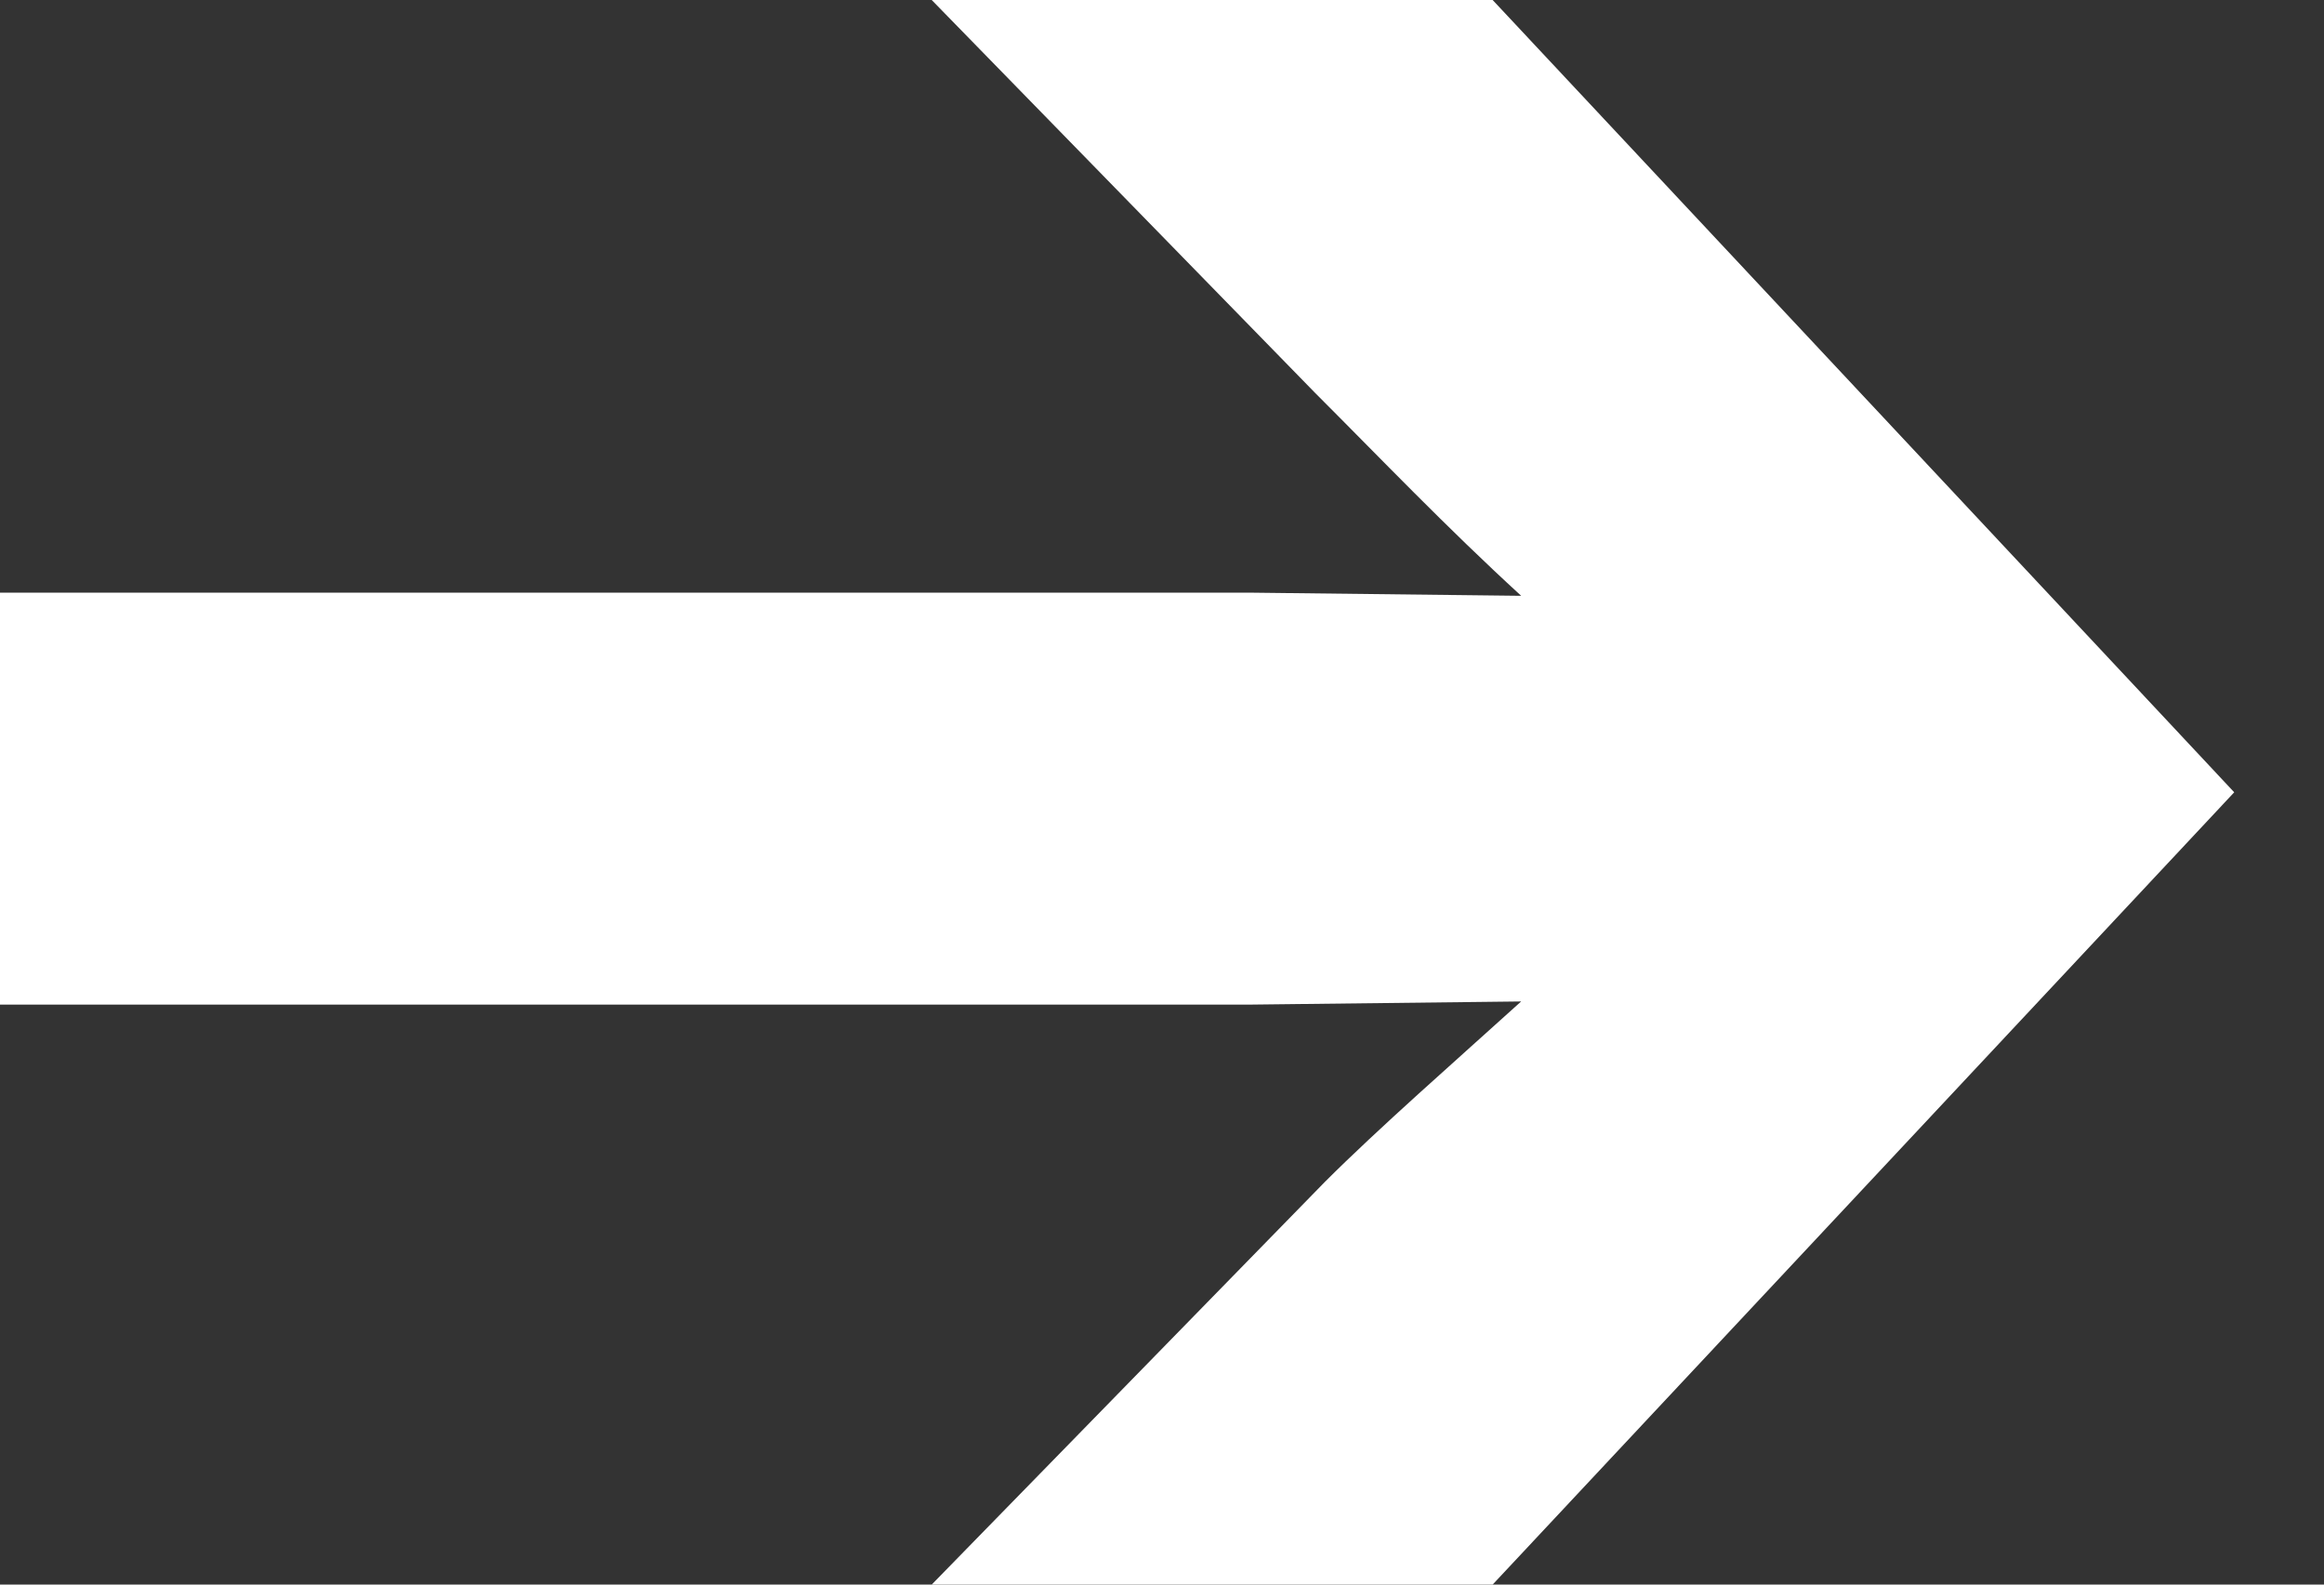
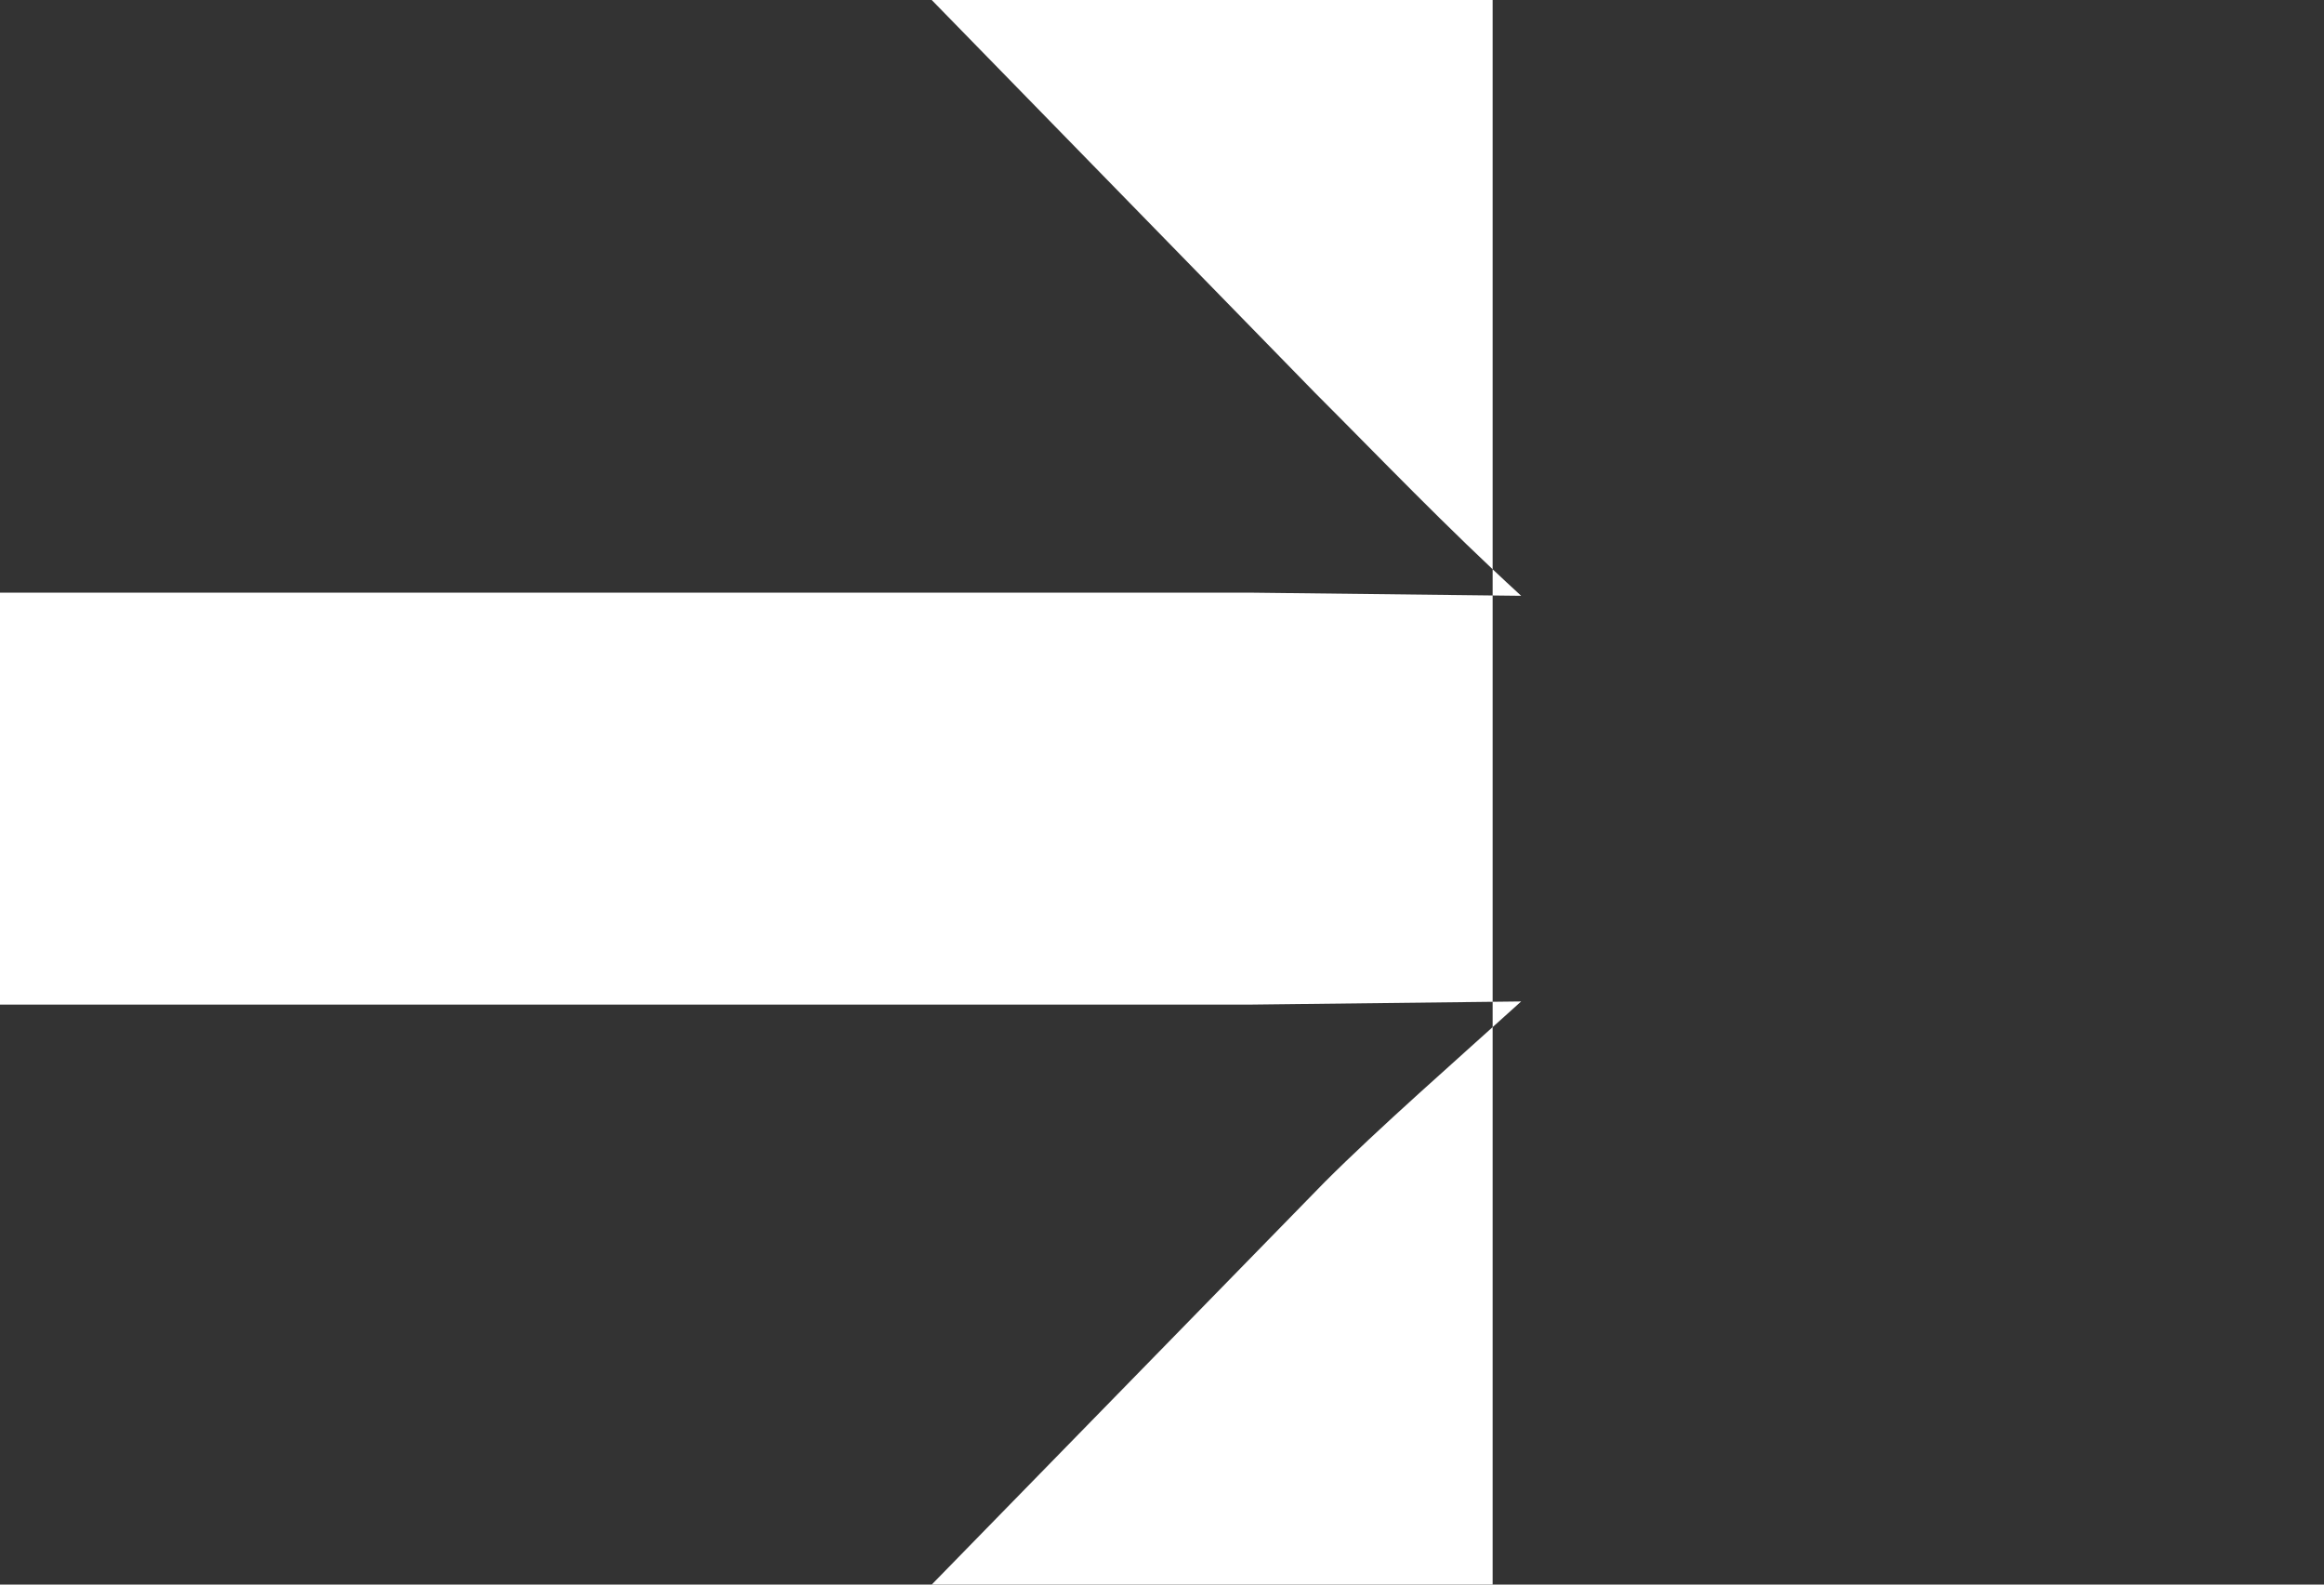
<svg xmlns="http://www.w3.org/2000/svg" fill="none" height="100%" overflow="visible" preserveAspectRatio="none" style="display: block;" viewBox="0 0 22 15" width="100%">
  <rect x="0" y="0" width="22" height="15" fill="#333333" stroke="none" />
-   <path d="M12.54 11.19C13.05 10.68 13.77 10.05 14.4 9.48L11.82 9.51L7.65963e-07 9.51L0 5.61L11.82 5.61L14.4 5.64C13.68 4.98 13.08 4.35 12.45 3.72L8.82 8.26534e-07L14.13 0L21.15 7.5L14.13 15L8.82 15L12.54 11.19Z" fill="white" id="Arrow" />
+   <path d="M12.54 11.19C13.05 10.68 13.77 10.05 14.4 9.48L11.82 9.51L7.65963e-07 9.51L0 5.61L11.82 5.61L14.4 5.64C13.68 4.98 13.08 4.35 12.45 3.72L8.82 8.26534e-07L14.13 0L14.13 15L8.82 15L12.54 11.19Z" fill="white" id="Arrow" />
</svg>